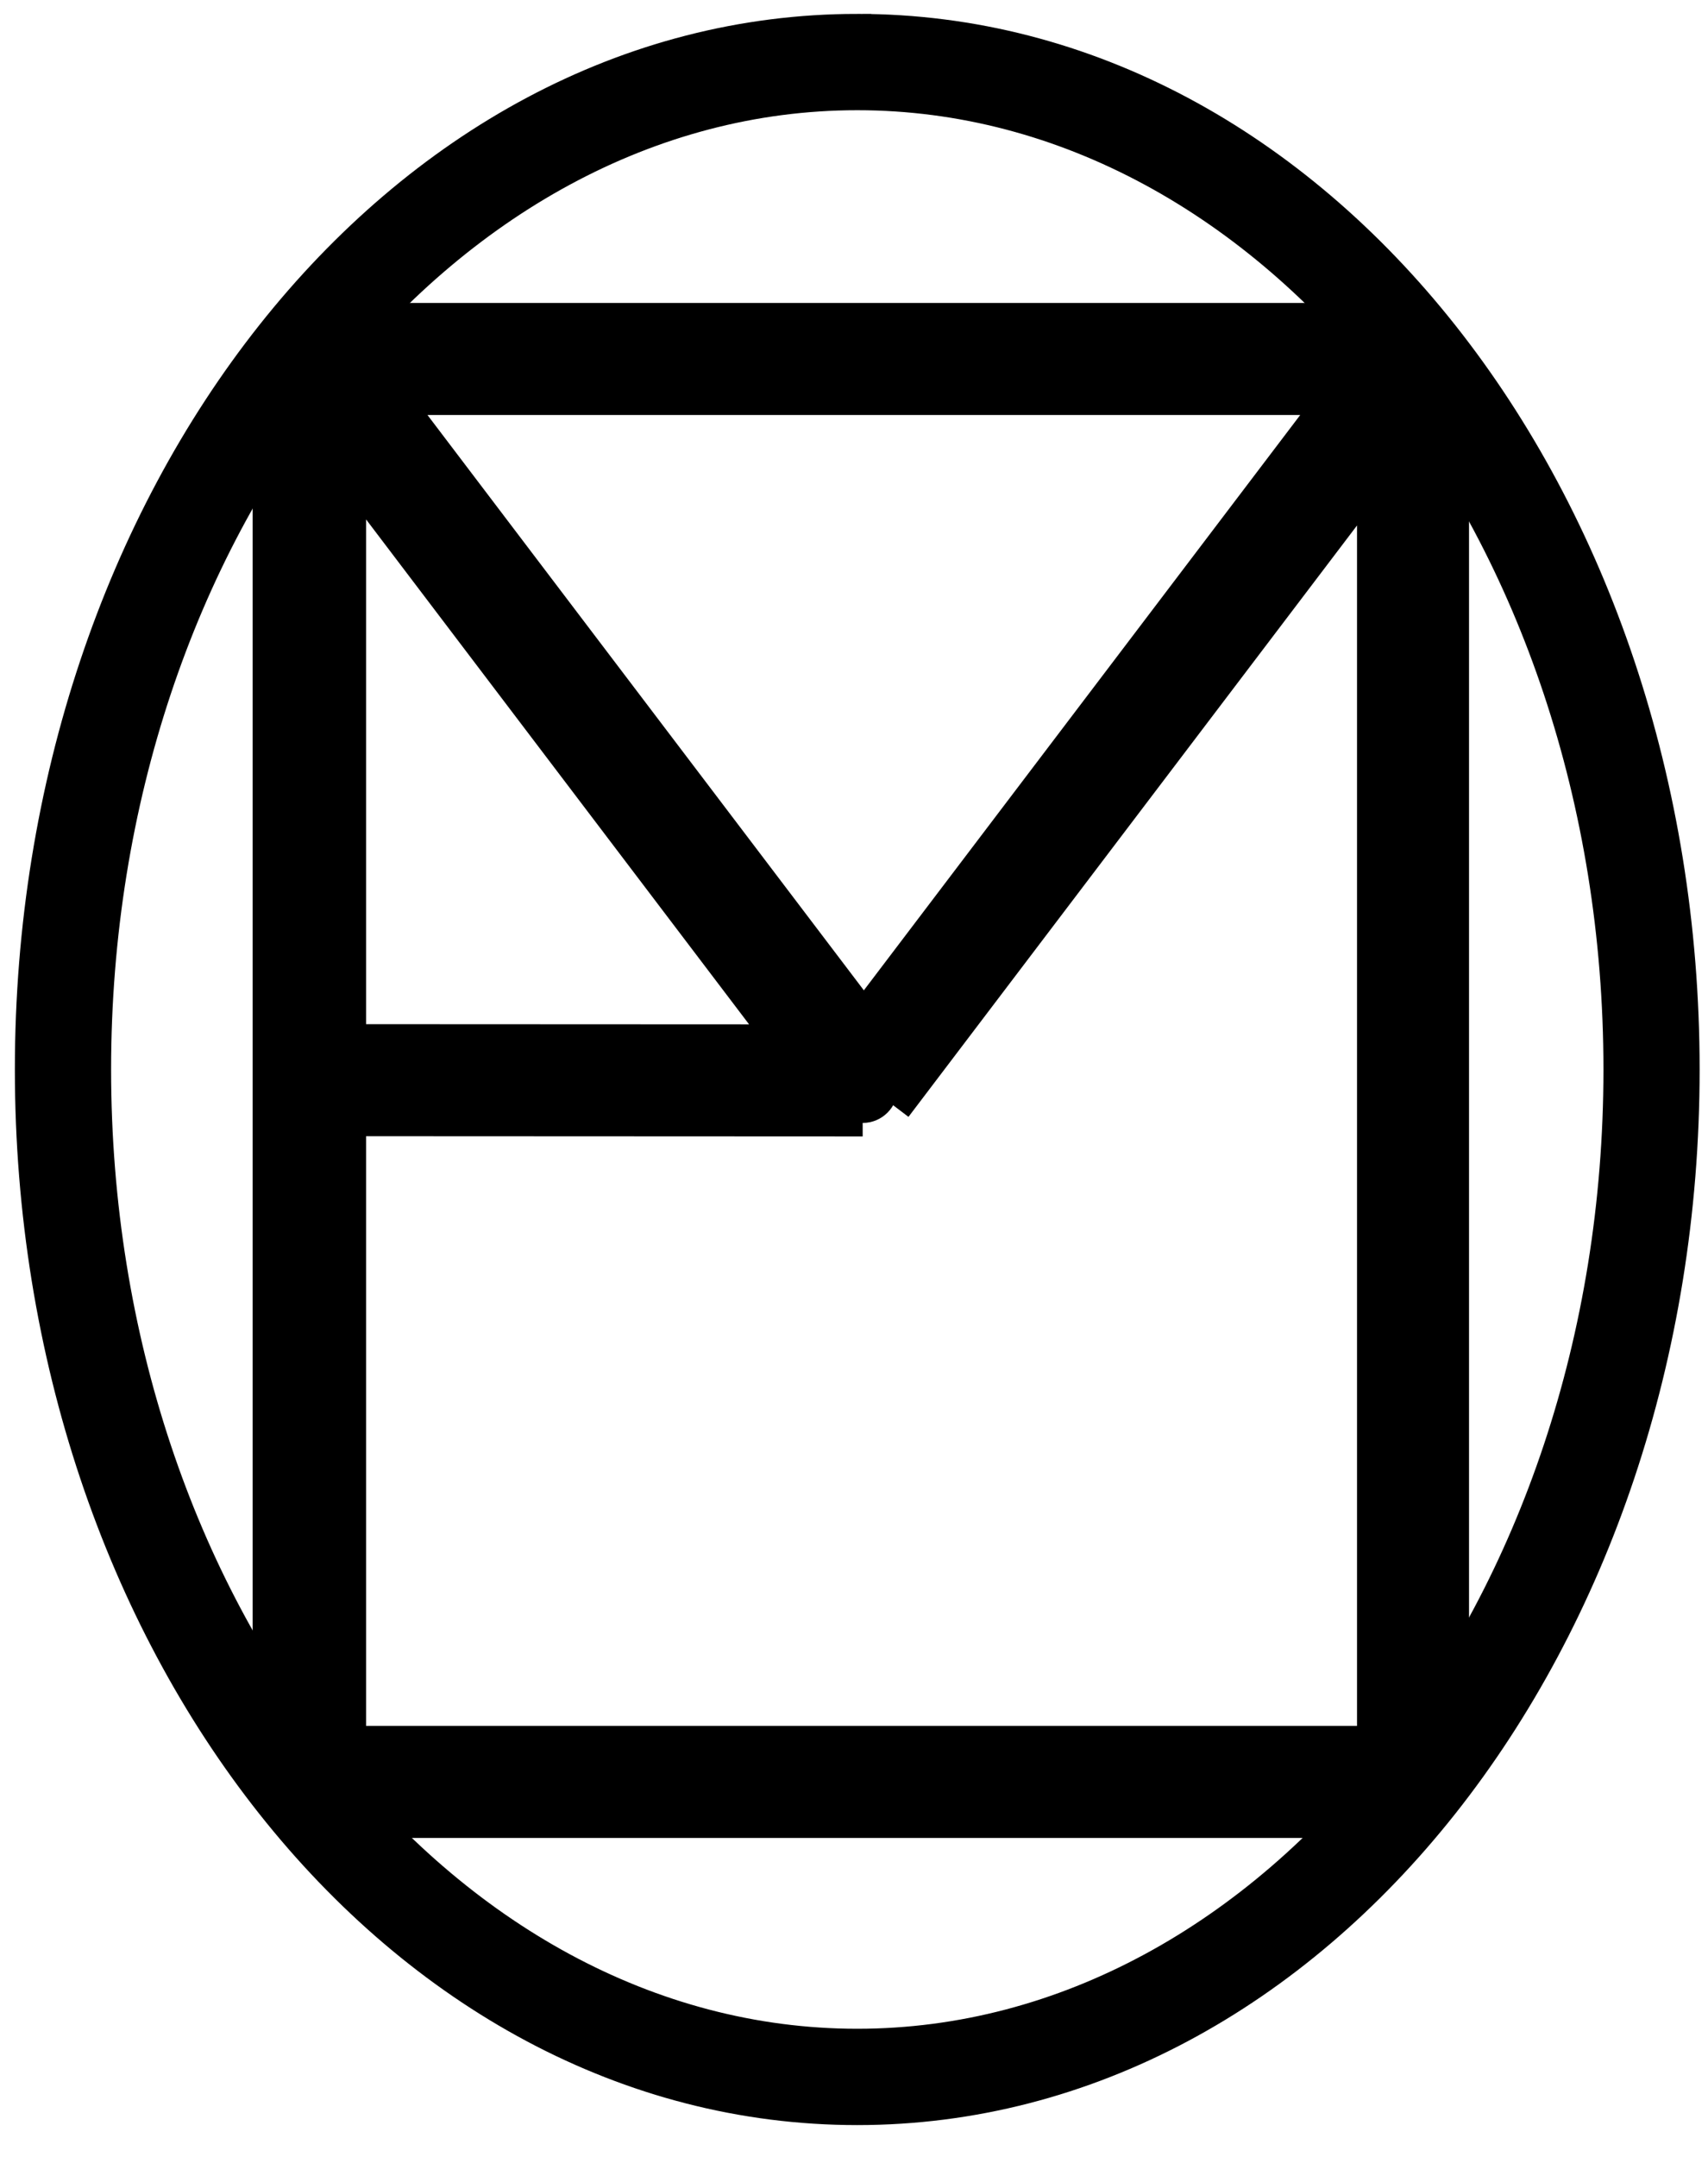
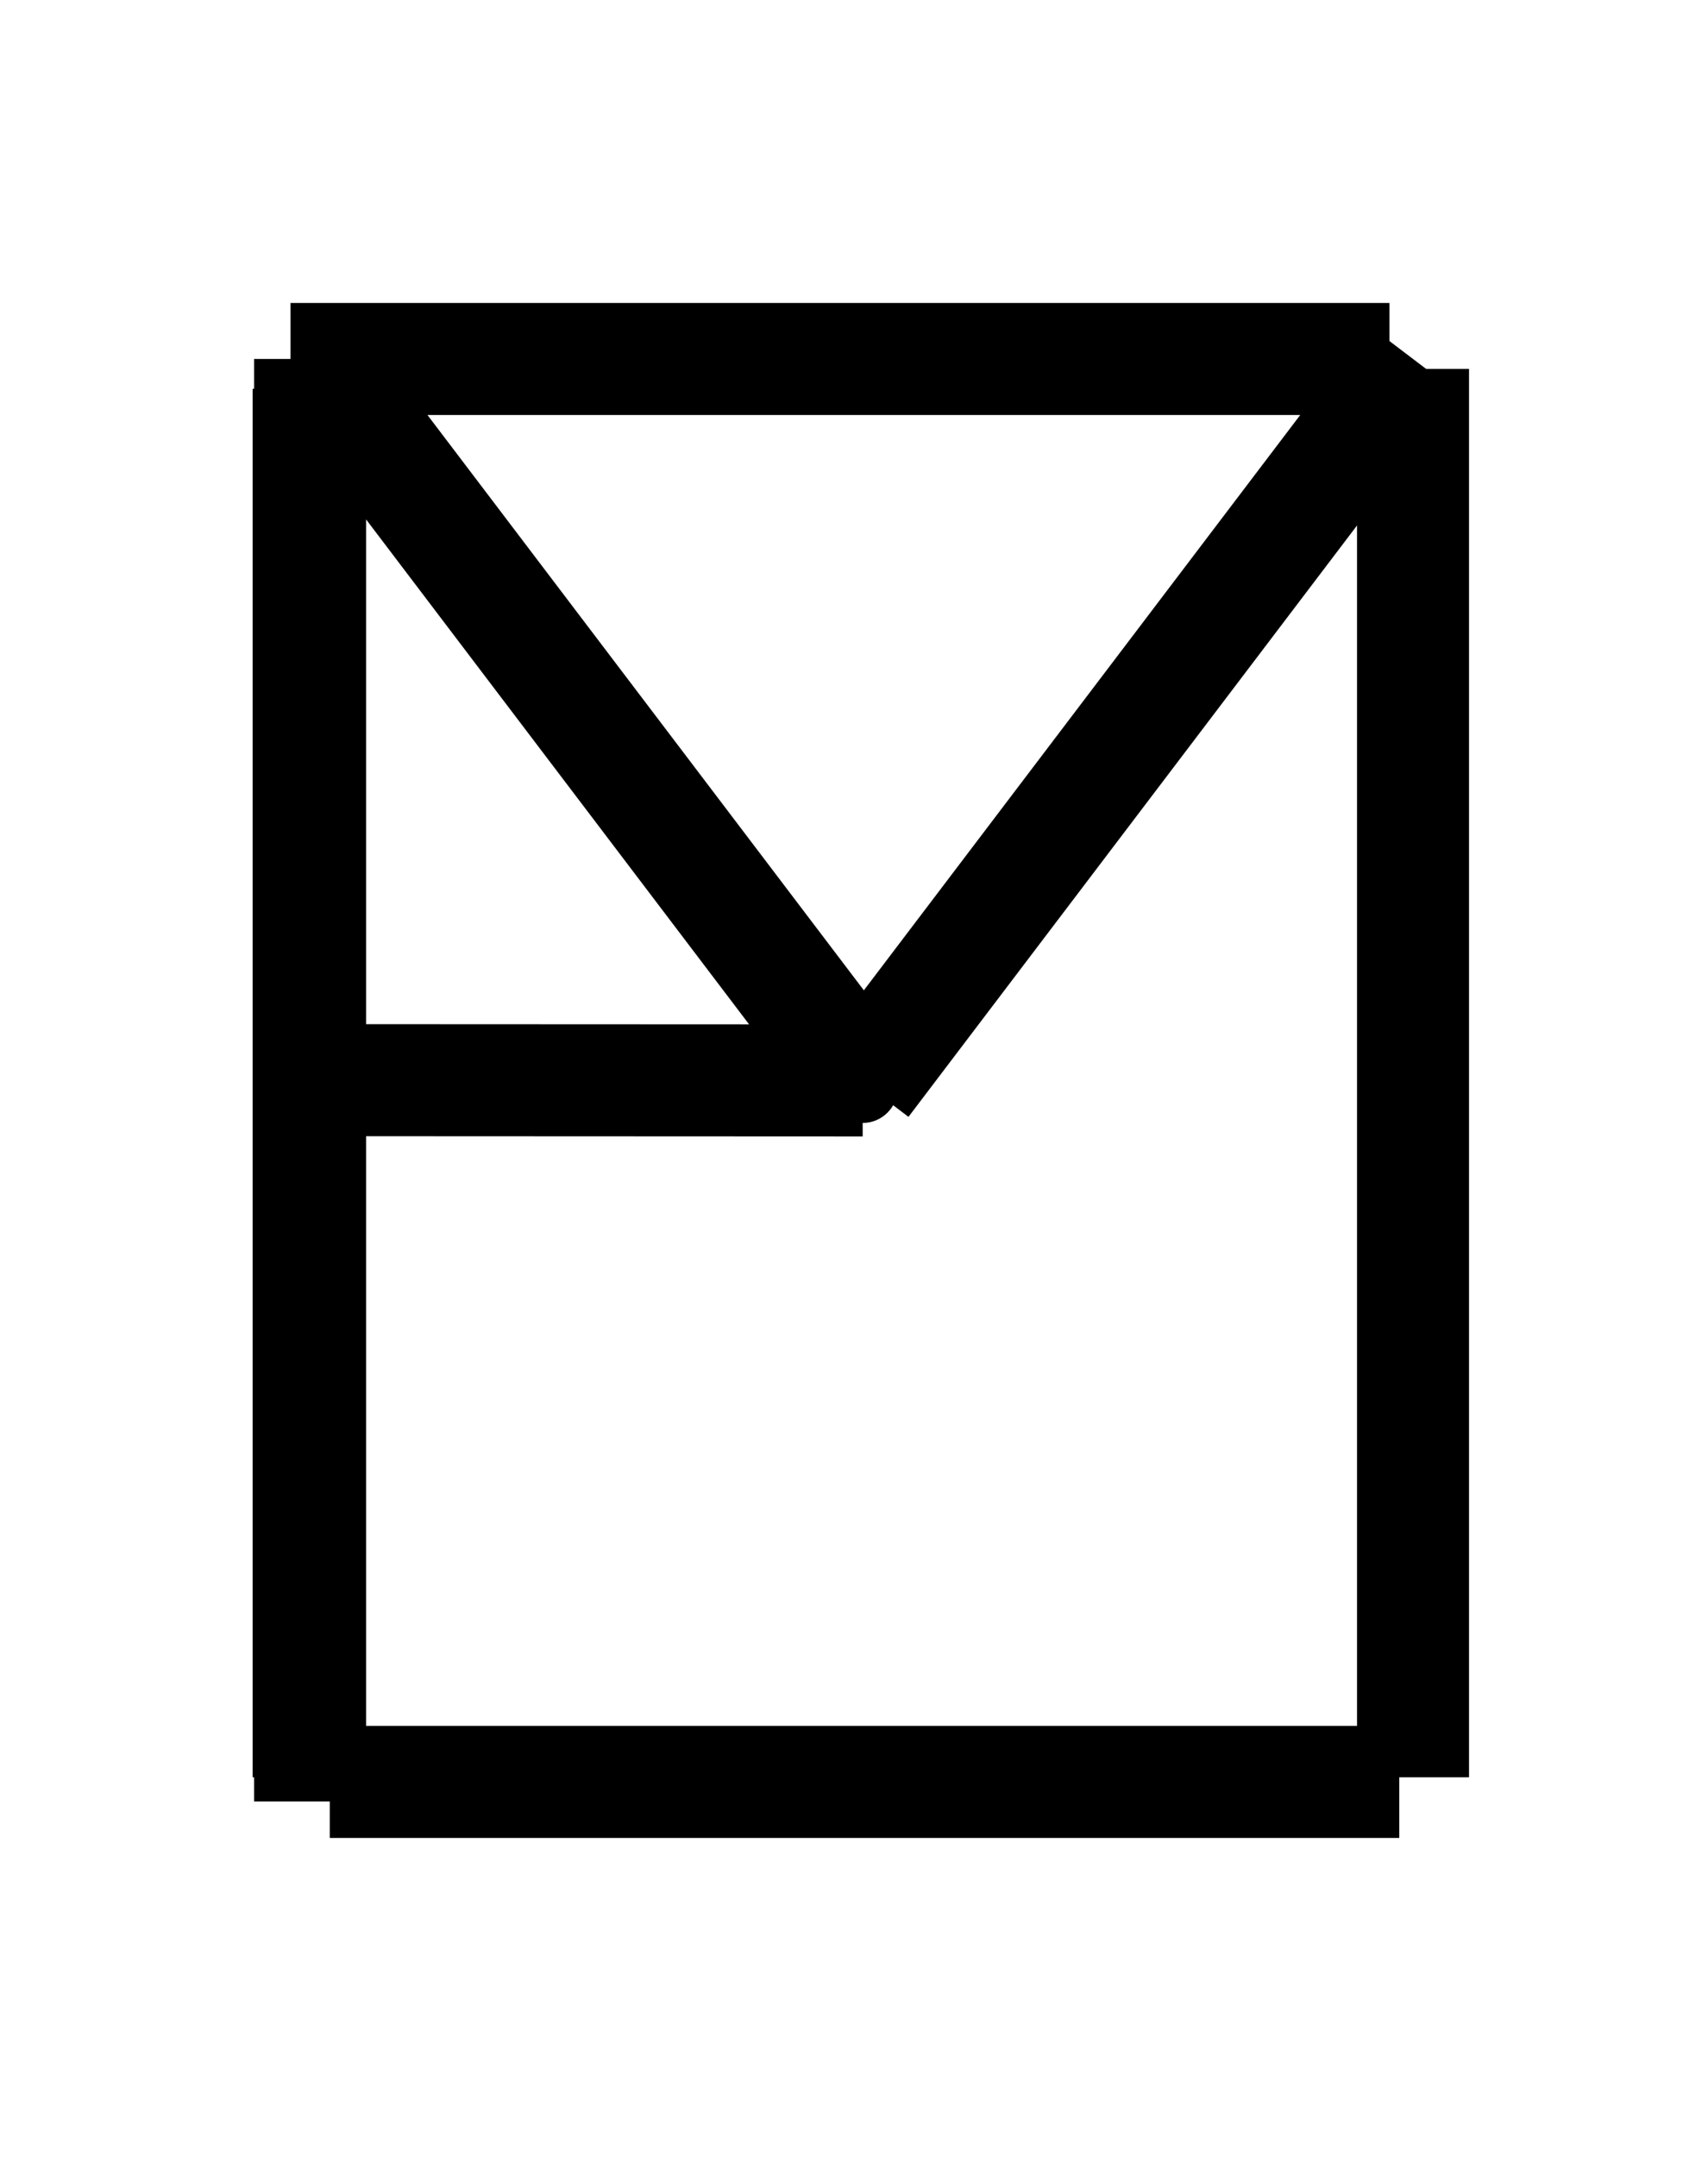
<svg xmlns="http://www.w3.org/2000/svg" width="61" height="77" fill="none">
-   <path fill="#000" stroke="#000" d="M30.616 3.435c14.843 0 27.15 15.481 27.15 34.747 0 19.265-12.307 34.746-27.15 34.746-14.842 0-27.148-15.481-27.148-34.746 0-19.266 12.306-34.747 27.148-34.747zm0-2.439C14.152.996 1.031 17.735 1.031 38.181c0 20.447 13.12 37.186 29.585 37.186 16.465 0 29.585-16.74 29.585-37.186S47.081.996 30.616.996z" />
  <path stroke="#000" stroke-miterlimit="10" stroke-width="4" d="M11.074 64.313V12.815m19.737 25.757-19.737-.009m38.9 25.053H11.777m37.846-50.801H10.376m.647 50.636V13.878m39.442 49.573V13.17M30.852 38.664l19.613-25.849M30.852 38.664 11.238 12.815" />
  <path fill="#000" d="M30.812 40.09c.695 0 1.258-.57 1.258-1.272 0-.703-.563-1.273-1.258-1.273-.694 0-1.257.57-1.257 1.273s.563 1.272 1.257 1.272z" />
</svg>